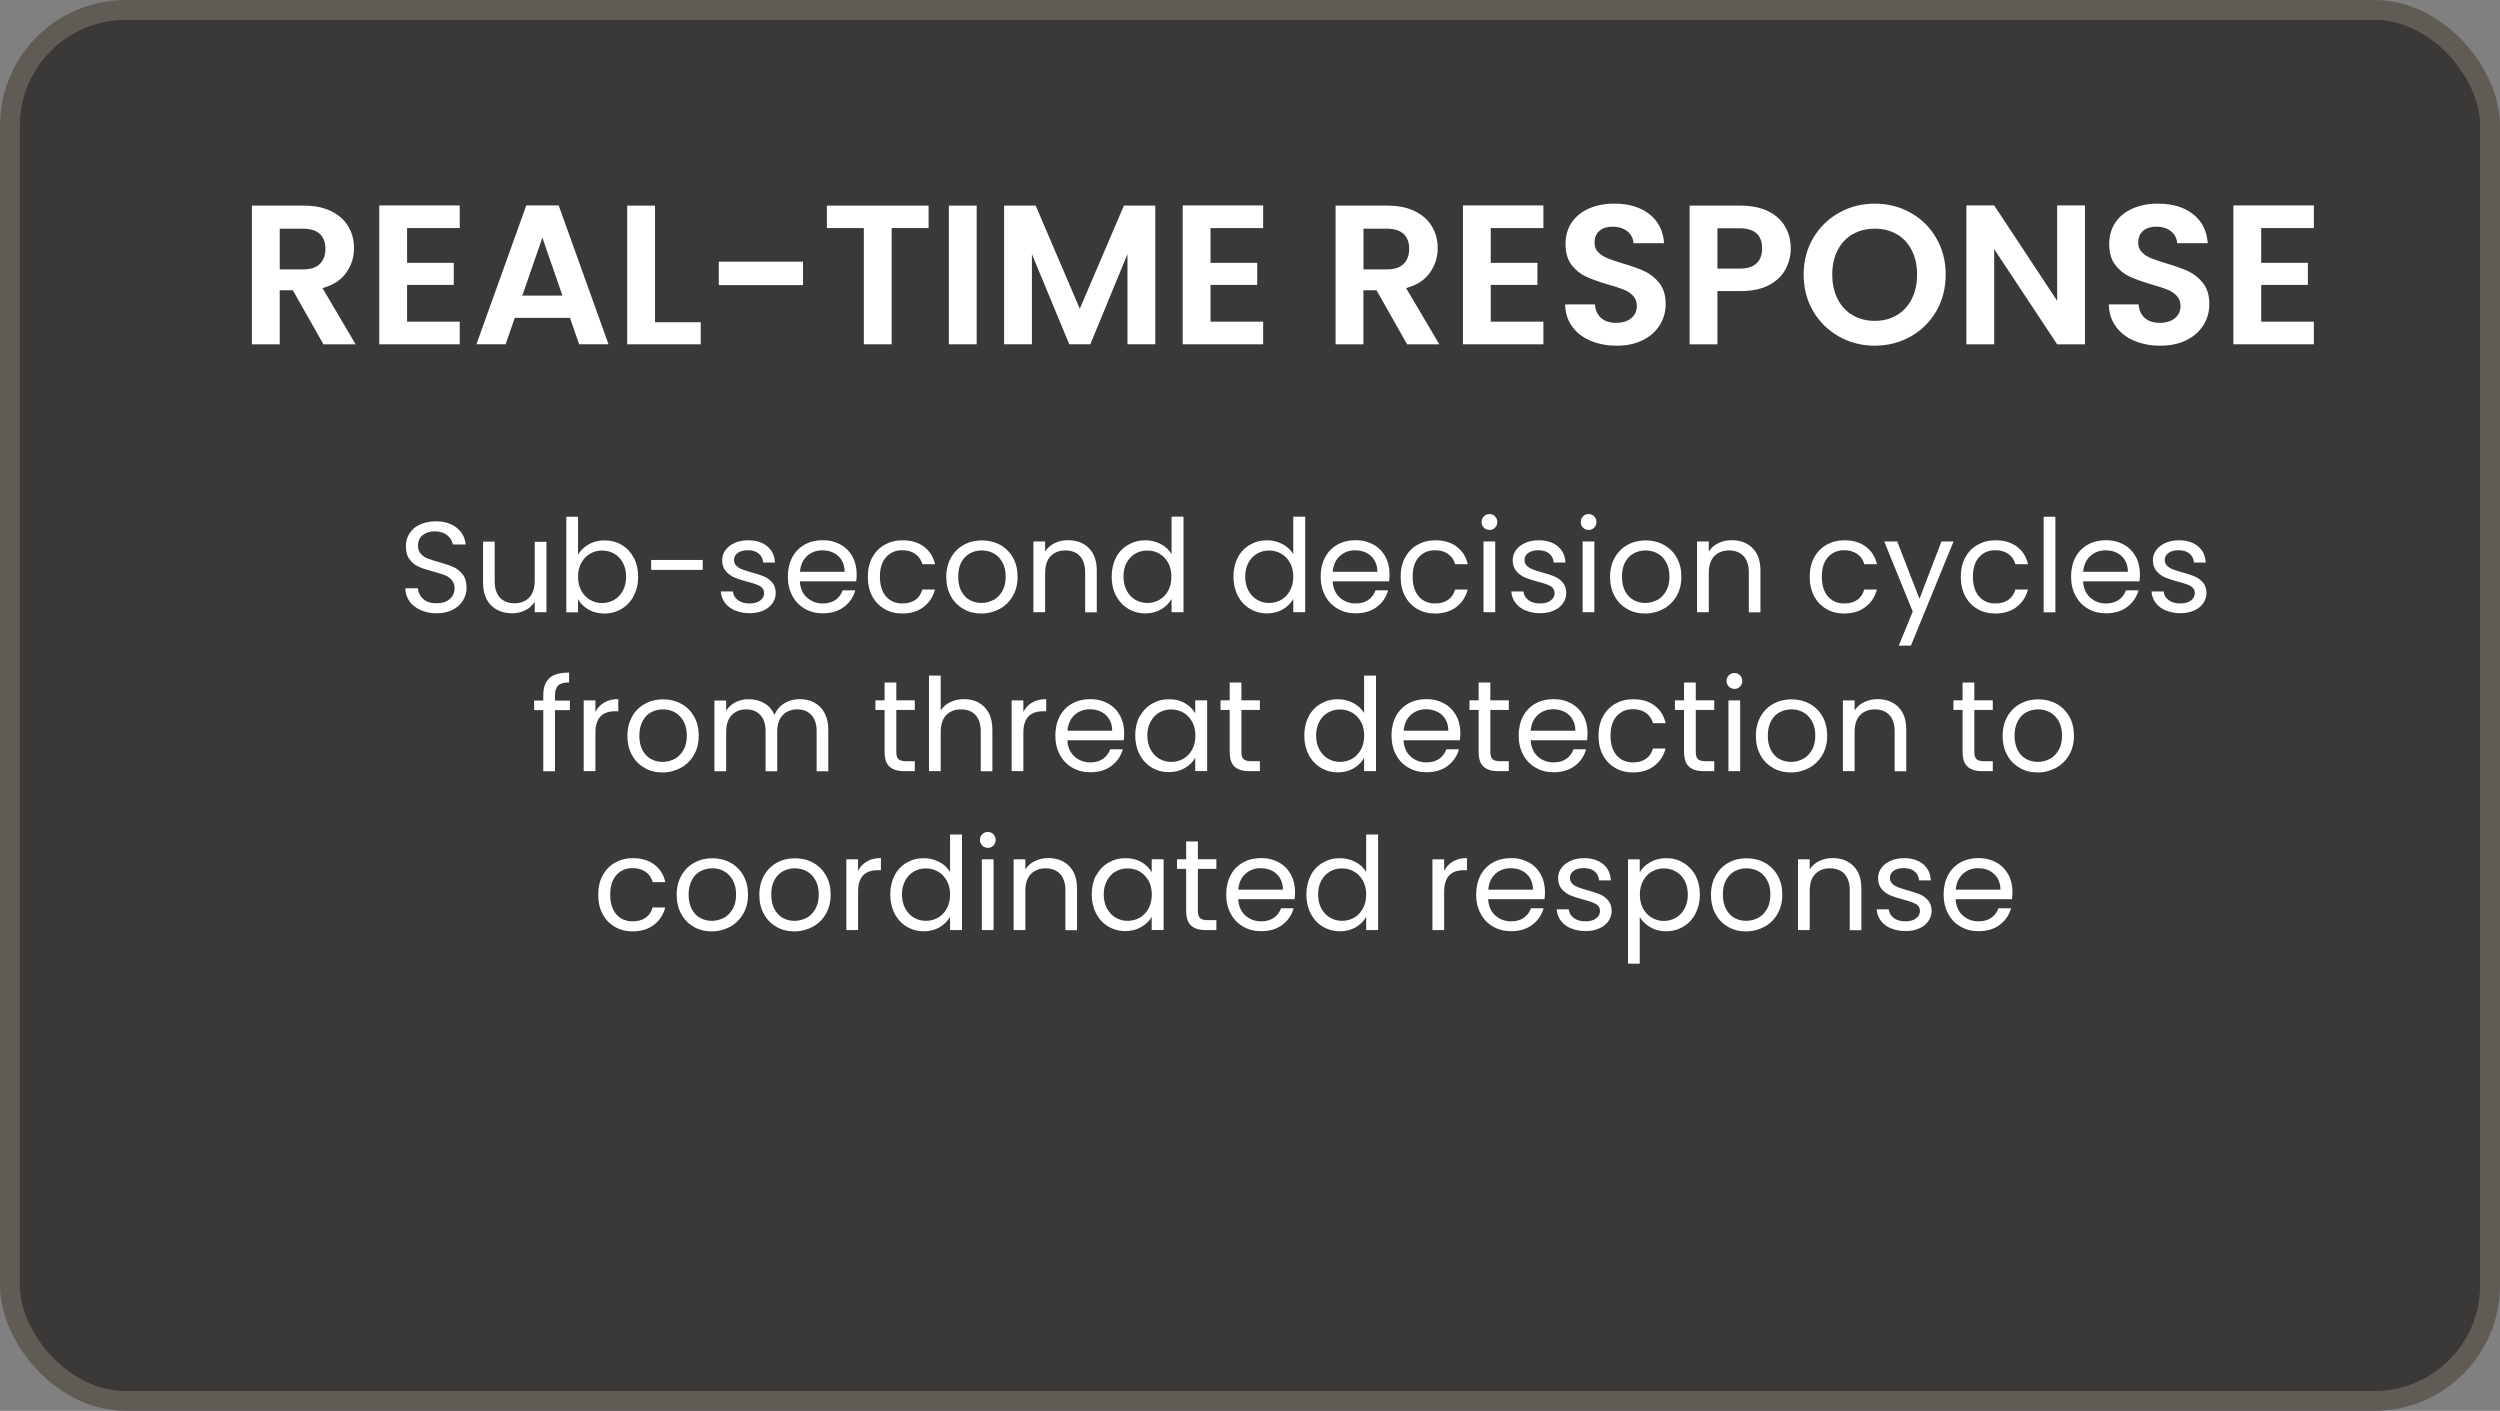
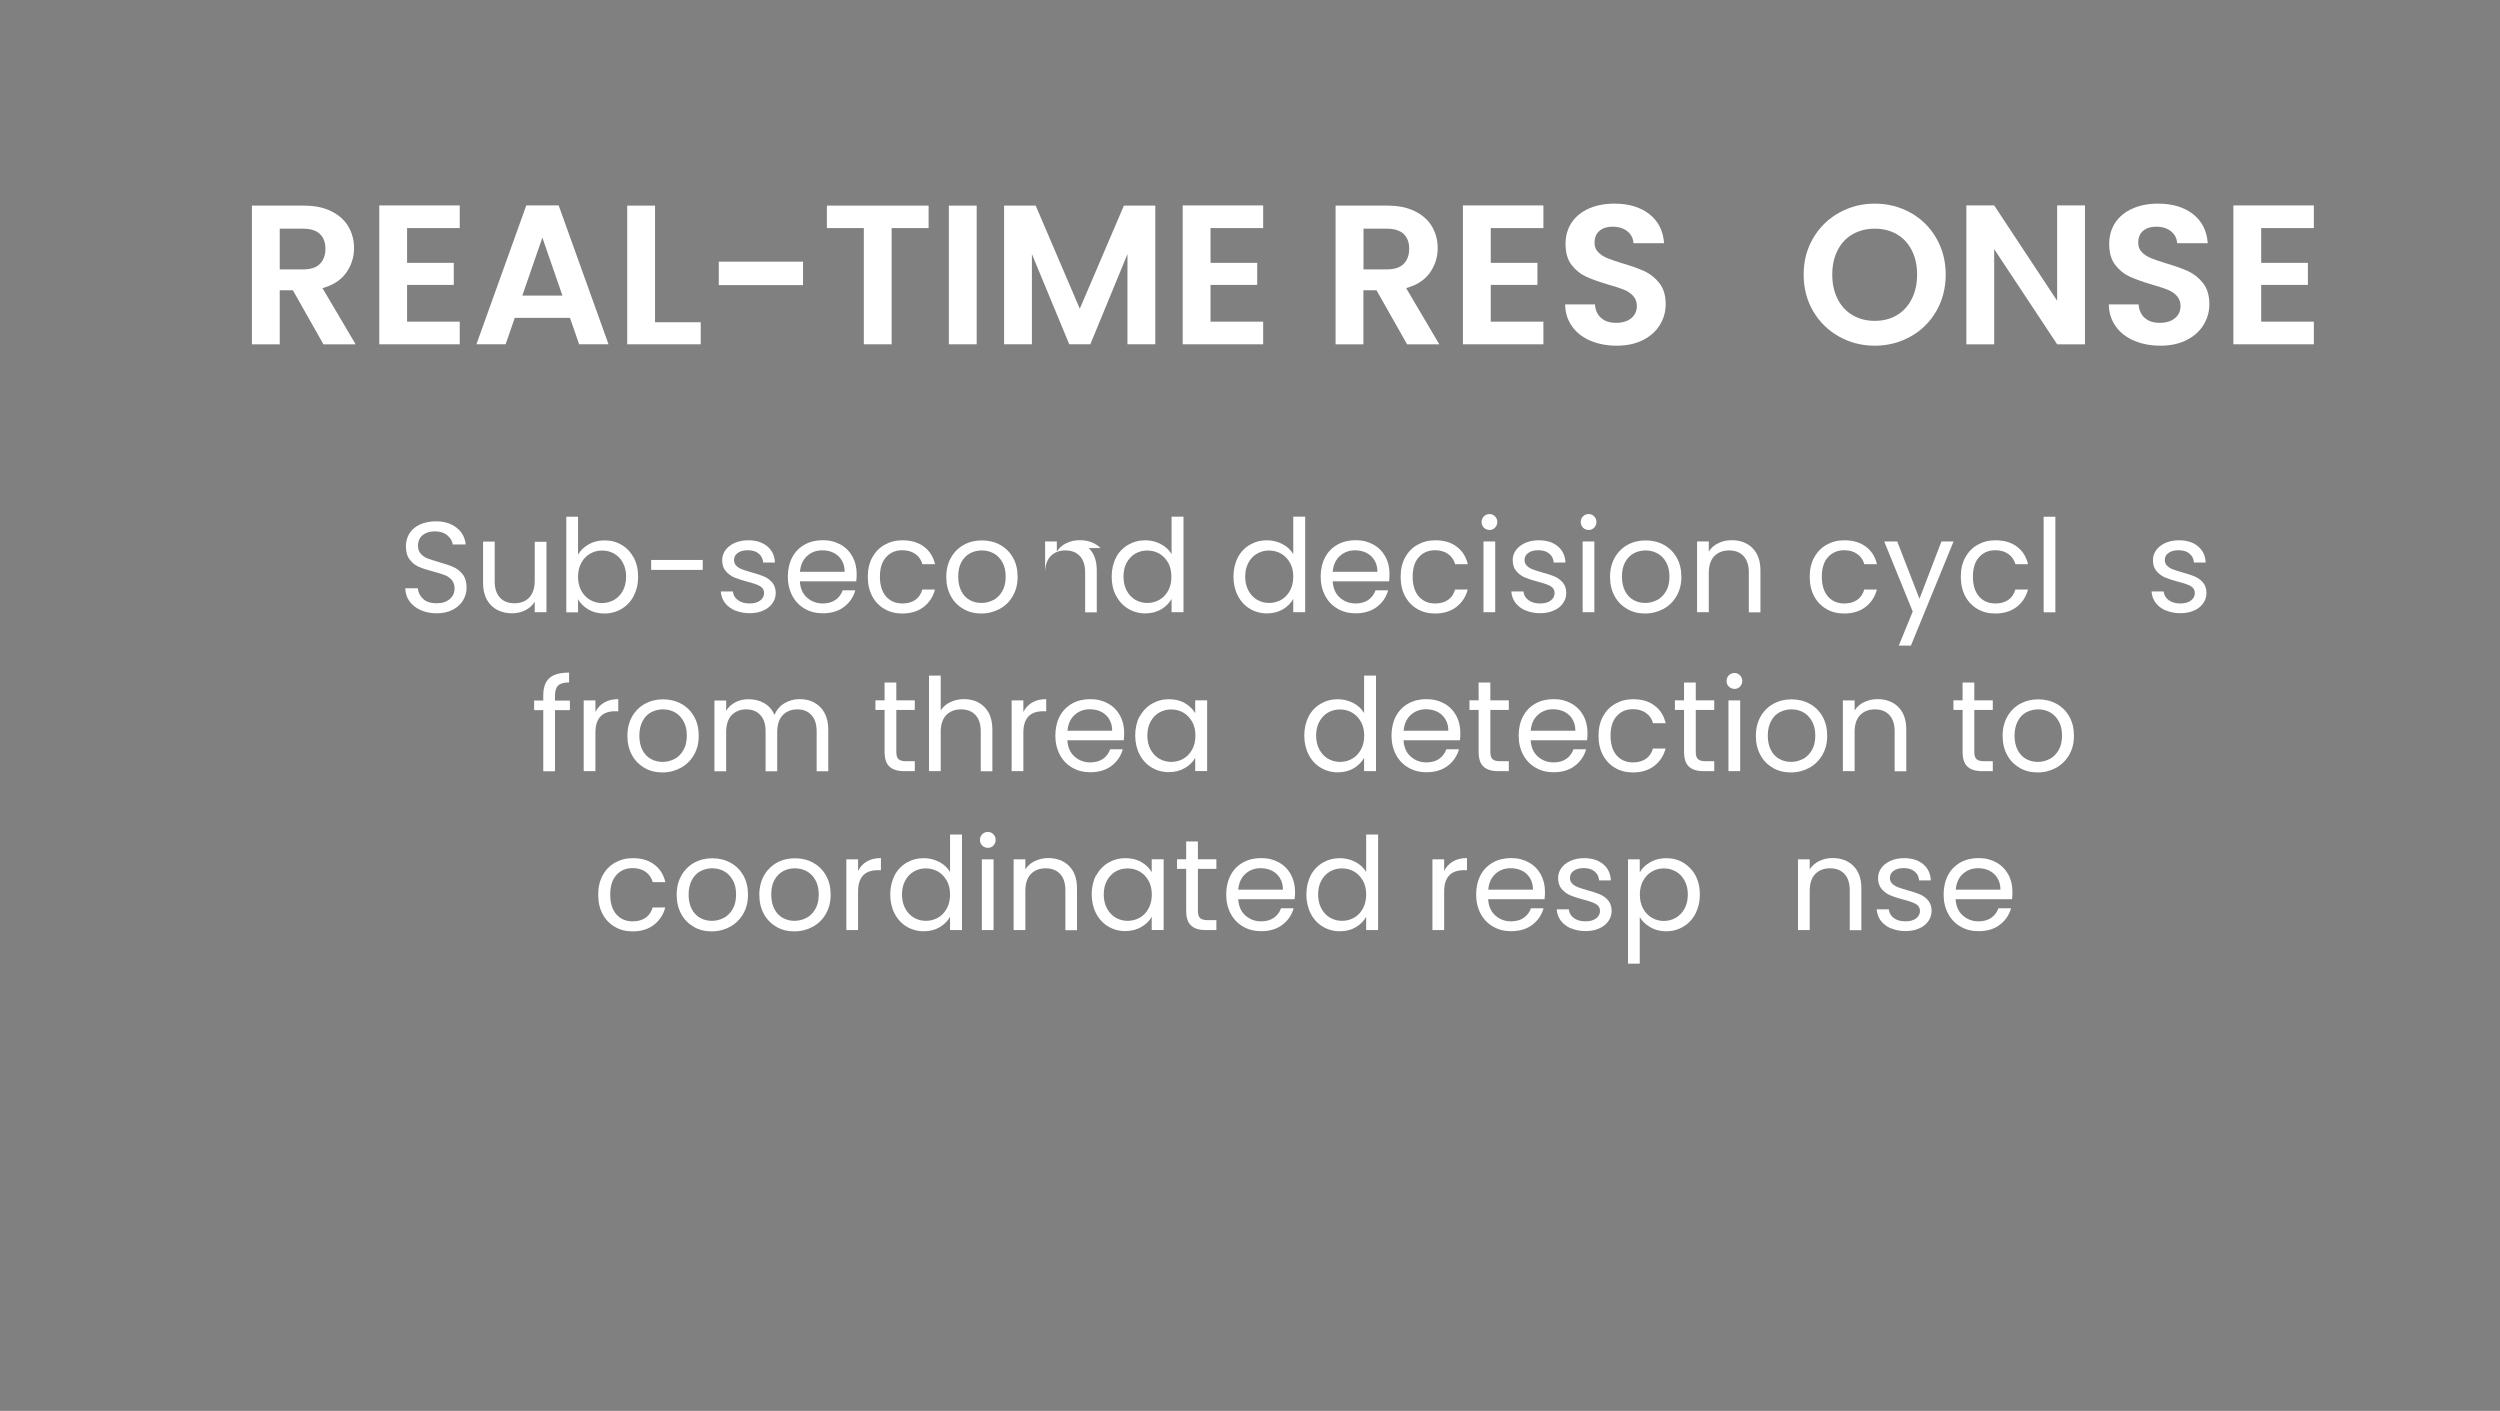
<svg xmlns="http://www.w3.org/2000/svg" id="Layer_1" data-name="Layer 1" viewBox="0 0 251.67 142.03">
  <rect x="0" y="0" width="251.67" height="142.03" fill="#808080" stroke="none" />
  <defs>
    <style>
      .cls-1 {
        fill: #fff;
      }

      .cls-2 {
        fill: #3b3838;
        stroke: #605b55;
        stroke-miterlimit: 10;
        stroke-width: 2px;
      }
    </style>
  </defs>
-   <rect class="cls-2" x="1" y="1" width="249.67" height="140.03" rx="11.66" ry="11.66" />
  <g>
    <path class="cls-1" d="M32.56,34.66l-3.08-5.44h-1.32v5.44h-2.8v-13.96h5.24c1.08,0,2,.19,2.76.57.76.38,1.33.89,1.71,1.54.38.65.57,1.37.57,2.17,0,.92-.27,1.75-.8,2.49-.53.74-1.33,1.25-2.38,1.53l3.34,5.66h-3.24ZM28.16,27.12h2.34c.76,0,1.33-.18,1.7-.55.37-.37.56-.88.56-1.53s-.19-1.14-.56-1.49c-.37-.35-.94-.53-1.7-.53h-2.34v4.1Z" />
    <path class="cls-1" d="M40.98,22.96v3.5h4.7v2.22h-4.7v3.7h5.3v2.28h-8.1v-13.98h8.1v2.28h-5.3Z" />
    <path class="cls-1" d="M57.38,32h-5.56l-.92,2.66h-2.94l5.02-13.98h3.26l5.02,13.98h-2.96l-.92-2.66ZM56.62,29.76l-2.02-5.84-2.02,5.84h4.04Z" />
    <path class="cls-1" d="M65.94,32.44h4.6v2.22h-7.4v-13.96h2.8v11.74Z" />
    <path class="cls-1" d="M80.84,26.34v2.36h-8.48v-2.36h8.48Z" />
    <path class="cls-1" d="M93.48,20.7v2.26h-3.72v11.7h-2.8v-11.7h-3.72v-2.26h10.24Z" />
    <path class="cls-1" d="M98.32,20.7v13.96h-2.8v-13.96h2.8Z" />
    <path class="cls-1" d="M116.3,20.7v13.96h-2.8v-9.08l-3.74,9.08h-2.12l-3.76-9.08v9.08h-2.8v-13.96h3.18l4.44,10.38,4.44-10.38h3.16Z" />
    <path class="cls-1" d="M121.86,22.96v3.5h4.7v2.22h-4.7v3.7h5.3v2.28h-8.1v-13.98h8.1v2.28h-5.3Z" />
    <path class="cls-1" d="M141.65,34.66l-3.08-5.44h-1.32v5.44h-2.8v-13.96h5.24c1.08,0,2,.19,2.76.57.76.38,1.33.89,1.71,1.54.38.65.57,1.37.57,2.17,0,.92-.27,1.75-.8,2.49-.53.74-1.33,1.25-2.38,1.53l3.34,5.66h-3.24ZM137.26,27.12h2.34c.76,0,1.33-.18,1.7-.55.37-.37.56-.88.56-1.53s-.19-1.14-.56-1.49c-.37-.35-.94-.53-1.7-.53h-2.34v4.1Z" />
    <path class="cls-1" d="M150.07,22.96v3.5h4.7v2.22h-4.7v3.7h5.3v2.28h-8.1v-13.98h8.1v2.28h-5.3Z" />
    <path class="cls-1" d="M160.11,34.3c-.78-.33-1.4-.81-1.85-1.44s-.69-1.37-.7-2.22h3c.04.57.24,1.03.61,1.36.37.33.87.5,1.51.5s1.17-.16,1.54-.47.56-.72.56-1.23c0-.41-.13-.75-.38-1.02-.25-.27-.57-.48-.95-.63s-.9-.32-1.57-.51c-.91-.27-1.64-.53-2.21-.79s-1.05-.65-1.46-1.18c-.41-.53-.61-1.23-.61-2.11,0-.83.21-1.55.62-2.16s.99-1.08,1.74-1.41c.75-.33,1.6-.49,2.56-.49,1.44,0,2.61.35,3.51,1.05.9.7,1.4,1.68,1.49,2.93h-3.08c-.03-.48-.23-.88-.61-1.19-.38-.31-.88-.47-1.51-.47-.55,0-.98.14-1.31.42-.33.28-.49.69-.49,1.22,0,.37.12.68.37.93.25.25.55.45.92.6.37.15.88.33,1.55.53.91.27,1.65.53,2.22.8s1.07.67,1.48,1.2c.41.53.62,1.23.62,2.1,0,.75-.19,1.44-.58,2.08-.39.64-.95,1.15-1.7,1.53-.75.38-1.63.57-2.66.57-.97,0-1.85-.17-2.63-.5Z" />
-     <path class="cls-1" d="M179.74,27.12c-.35.65-.91,1.18-1.66,1.58-.75.4-1.7.6-2.85.6h-2.34v5.36h-2.8v-13.96h5.14c1.08,0,2,.19,2.76.56.76.37,1.33.89,1.71,1.54s.57,1.39.57,2.22c0,.75-.18,1.45-.53,2.1ZM176.83,26.51c.37-.35.56-.85.56-1.49,0-1.36-.76-2.04-2.28-2.04h-2.22v4.06h2.22c.77,0,1.35-.18,1.72-.53Z" />
    <path class="cls-1" d="M185.13,33.88c-1.09-.61-1.96-1.46-2.6-2.55-.64-1.09-.96-2.32-.96-3.69s.32-2.58.96-3.67c.64-1.09,1.51-1.94,2.6-2.55,1.09-.61,2.29-.92,3.6-.92s2.52.31,3.61.92c1.09.61,1.95,1.46,2.58,2.55.63,1.09.95,2.31.95,3.67s-.32,2.6-.95,3.69c-.63,1.09-1.5,1.94-2.59,2.55-1.09.61-2.29.92-3.6.92s-2.51-.31-3.6-.92ZM190.95,31.73c.64-.38,1.14-.92,1.5-1.63s.54-1.53.54-2.46-.18-1.75-.54-2.45-.86-1.24-1.5-1.61c-.64-.37-1.38-.56-2.22-.56s-1.58.19-2.23.56c-.65.37-1.15.91-1.51,1.61s-.54,1.52-.54,2.45.18,1.75.54,2.46.86,1.25,1.51,1.63,1.39.57,2.23.57,1.58-.19,2.22-.57Z" />
    <path class="cls-1" d="M209.89,34.66h-2.8l-6.34-9.58v9.58h-2.8v-13.98h2.8l6.34,9.6v-9.6h2.8v13.98Z" />
    <path class="cls-1" d="M214.84,34.3c-.78-.33-1.4-.81-1.85-1.44s-.69-1.37-.7-2.22h3c.04.57.24,1.03.61,1.36.37.33.87.5,1.51.5s1.17-.16,1.54-.47.56-.72.56-1.23c0-.41-.13-.75-.38-1.02-.25-.27-.57-.48-.95-.63s-.9-.32-1.57-.51c-.91-.27-1.64-.53-2.21-.79s-1.05-.65-1.46-1.18c-.41-.53-.61-1.23-.61-2.11,0-.83.21-1.55.62-2.16s.99-1.08,1.74-1.41c.75-.33,1.6-.49,2.56-.49,1.44,0,2.61.35,3.51,1.05.9.7,1.4,1.68,1.49,2.93h-3.08c-.03-.48-.23-.88-.61-1.19-.38-.31-.88-.47-1.51-.47-.55,0-.98.14-1.31.42-.33.28-.49.69-.49,1.22,0,.37.12.68.37.93.25.25.55.45.92.6.37.15.88.33,1.55.53.91.27,1.65.53,2.22.8s1.07.67,1.48,1.2c.41.53.62,1.23.62,2.1,0,.75-.19,1.44-.58,2.08-.39.64-.95,1.15-1.7,1.53-.75.38-1.63.57-2.66.57-.97,0-1.85-.17-2.63-.5Z" />
    <path class="cls-1" d="M227.63,22.96v3.5h4.7v2.22h-4.7v3.7h5.3v2.28h-8.1v-13.98h8.1v2.28h-5.3Z" />
  </g>
  <g>
    <path class="cls-1" d="M42.33,61.41c-.47-.21-.84-.51-1.11-.88s-.41-.81-.42-1.31h1.26c.04.42.22.78.53,1.07s.76.44,1.35.44,1.01-.14,1.33-.42c.33-.28.49-.64.49-1.08,0-.35-.1-.63-.29-.85-.19-.22-.43-.38-.71-.49-.29-.11-.67-.23-1.16-.36-.6-.16-1.08-.31-1.44-.47-.36-.16-.67-.4-.92-.74-.26-.33-.38-.78-.38-1.34,0-.49.13-.93.38-1.31.25-.38.6-.68,1.06-.88s.98-.31,1.57-.31c.85,0,1.54.21,2.09.64.54.42.85.99.92,1.69h-1.3c-.04-.35-.23-.65-.55-.92s-.75-.4-1.27-.4c-.49,0-.9.13-1.21.38-.31.25-.47.61-.47,1.07,0,.33.09.6.28.81.19.21.42.37.69.47s.66.23,1.15.37c.6.17,1.08.33,1.44.49.36.16.68.41.94.74.26.33.39.79.39,1.36,0,.44-.12.86-.35,1.25-.23.39-.58.71-1.04.95-.46.24-1,.36-1.62.36s-1.13-.11-1.61-.32Z" />
    <path class="cls-1" d="M55.01,54.51v7.12h-1.18v-1.05c-.23.36-.54.65-.94.85-.4.2-.85.31-1.33.31-.55,0-1.05-.11-1.5-.34-.44-.23-.79-.57-1.05-1.03-.25-.46-.38-1.02-.38-1.68v-4.17h1.17v4.02c0,.7.18,1.24.53,1.62.35.38.84.57,1.46.57s1.13-.2,1.49-.58c.36-.39.55-.96.55-1.7v-3.91h1.18Z" />
    <path class="cls-1" d="M59.26,54.8c.47-.27,1-.4,1.6-.4.64,0,1.22.15,1.73.46.51.3.91.73,1.21,1.28.29.55.44,1.19.44,1.92s-.15,1.36-.44,1.92c-.29.56-.7,1-1.22,1.31-.52.31-1.09.47-1.72.47s-1.16-.13-1.62-.4c-.46-.27-.81-.61-1.05-1.03v1.31h-1.18v-9.62h1.18v3.82c.24-.42.6-.77,1.07-1.04ZM62.7,56.64c-.22-.4-.51-.7-.88-.91s-.77-.31-1.22-.31-.83.11-1.2.32c-.37.21-.66.52-.88.92-.22.4-.33.87-.33,1.4s.11,1.01.33,1.41c.22.4.52.71.88.92.37.21.77.32,1.2.32s.85-.11,1.22-.32c.37-.21.66-.52.88-.92.22-.4.33-.88.33-1.42s-.11-1.01-.33-1.4Z" />
    <path class="cls-1" d="M70.74,56.37v1h-5.19v-1h5.19Z" />
    <path class="cls-1" d="M74.01,61.47c-.43-.19-.78-.45-1.03-.78-.25-.33-.39-.72-.42-1.15h1.22c.03.36.2.65.5.87.3.23.69.34,1.18.34.45,0,.81-.1,1.07-.3.26-.2.39-.45.39-.75s-.14-.54-.42-.7-.71-.3-1.29-.45c-.53-.14-.96-.28-1.29-.42-.33-.14-.62-.36-.86-.64s-.36-.65-.36-1.11c0-.36.11-.7.33-1,.22-.3.52-.54.92-.72.4-.18.85-.27,1.37-.27.79,0,1.42.2,1.91.6.49.4.75.95.78,1.64h-1.18c-.03-.37-.18-.67-.45-.9-.27-.23-.64-.34-1.1-.34-.42,0-.76.09-1.01.27-.25.18-.38.42-.38.71,0,.23.08.43.23.58s.34.27.57.36.55.19.96.31c.51.14.93.27,1.25.41.32.13.6.34.83.6.23.27.35.62.36,1.05,0,.39-.11.74-.33,1.05-.22.31-.52.56-.92.73-.39.18-.85.27-1.36.27-.55,0-1.04-.09-1.47-.28Z" />
    <path class="cls-1" d="M86.21,58.52h-5.69c.04.7.28,1.25.72,1.64.44.39.97.59,1.59.59.51,0,.94-.12,1.28-.36.34-.24.58-.56.72-.96h1.27c-.19.68-.57,1.24-1.14,1.67-.57.43-1.28.64-2.13.64-.68,0-1.28-.15-1.81-.46-.53-.3-.95-.73-1.25-1.29-.3-.56-.46-1.21-.46-1.94s.15-1.38.44-1.94c.29-.55.71-.98,1.24-1.28.53-.3,1.15-.45,1.84-.45s1.27.15,1.79.44c.52.29.92.7,1.2,1.21.28.52.42,1.1.42,1.75,0,.23-.01.46-.04.71ZM84.73,56.39c-.2-.32-.47-.57-.81-.74-.34-.17-.72-.25-1.14-.25-.6,0-1.11.19-1.53.57-.42.38-.66.91-.72,1.59h4.5c0-.45-.1-.84-.3-1.16Z" />
    <path class="cls-1" d="M87.81,56.13c.29-.55.7-.98,1.23-1.28s1.12-.46,1.8-.46c.88,0,1.6.21,2.17.64.57.42.94,1.01,1.12,1.77h-1.27c-.12-.43-.36-.78-.71-1.03-.35-.25-.79-.38-1.31-.38-.68,0-1.22.23-1.64.7-.42.46-.62,1.12-.62,1.97s.21,1.52.62,1.99c.42.47.96.7,1.64.7.52,0,.95-.12,1.3-.36.35-.24.58-.59.71-1.04h1.27c-.19.73-.57,1.31-1.14,1.75-.57.44-1.29.66-2.15.66-.68,0-1.28-.15-1.8-.46-.52-.3-.93-.73-1.23-1.29-.29-.55-.44-1.21-.44-1.95s.15-1.38.44-1.93Z" />
    <path class="cls-1" d="M96.99,61.3c-.54-.3-.97-.73-1.27-1.29-.31-.56-.46-1.21-.46-1.94s.16-1.37.47-1.93c.32-.56.75-.99,1.29-1.29s1.16-.45,1.83-.45,1.29.15,1.83.45.98.73,1.29,1.28c.32.56.47,1.2.47,1.94s-.16,1.38-.49,1.94c-.32.56-.76.99-1.32,1.29-.55.3-1.17.46-1.85.46s-1.27-.15-1.81-.46ZM100,60.41c.37-.2.67-.5.9-.9.23-.4.34-.88.34-1.46s-.11-1.06-.34-1.46c-.22-.4-.52-.7-.88-.89s-.76-.29-1.18-.29-.83.1-1.19.29c-.36.2-.65.49-.87.89-.22.4-.32.88-.32,1.46s.11,1.07.32,1.47c.21.4.5.7.85.89s.75.29,1.17.29.82-.1,1.2-.3Z" />
-     <path class="cls-1" d="M109.6,55.17c.54.52.81,1.28.81,2.27v4.2h-1.17v-4.03c0-.71-.18-1.25-.53-1.63s-.84-.57-1.46-.57-1.12.2-1.49.58c-.37.39-.55.96-.55,1.7v3.94h-1.18v-7.12h1.18v1.01c.23-.36.55-.65.96-.84.4-.2.85-.3,1.33-.3.87,0,1.57.26,2.11.79Z" />
+     <path class="cls-1" d="M109.6,55.17c.54.52.81,1.28.81,2.27v4.2h-1.17v-4.03c0-.71-.18-1.25-.53-1.63s-.84-.57-1.46-.57-1.12.2-1.49.58c-.37.39-.55.96-.55,1.7v3.94v-7.12h1.18v1.01c.23-.36.55-.65.96-.84.4-.2.85-.3,1.33-.3.87,0,1.57.26,2.11.79Z" />
    <path class="cls-1" d="M112.34,56.13c.29-.55.7-.98,1.22-1.28s1.09-.46,1.74-.46c.55,0,1.07.13,1.55.38s.84.59,1.09,1.01v-3.77h1.2v9.62h-1.2v-1.34c-.23.42-.58.77-1.04,1.05-.46.27-1,.41-1.61.41s-1.21-.16-1.72-.47c-.52-.31-.92-.75-1.22-1.31s-.44-1.21-.44-1.92.15-1.37.44-1.92ZM117.6,56.66c-.22-.4-.51-.7-.88-.92-.37-.21-.77-.32-1.22-.32s-.84.1-1.21.31c-.36.21-.65.51-.87.91-.22.4-.32.87-.32,1.4s.11,1.02.32,1.42c.22.4.51.71.87.92.36.21.77.32,1.21.32s.85-.11,1.22-.32c.37-.21.66-.52.88-.92.22-.4.32-.87.32-1.41s-.11-1-.32-1.4Z" />
    <path class="cls-1" d="M124.6,56.13c.29-.55.7-.98,1.21-1.28s1.09-.46,1.74-.46c.55,0,1.07.13,1.55.38s.84.59,1.09,1.01v-3.77h1.2v9.62h-1.2v-1.34c-.23.42-.58.77-1.04,1.05-.46.27-1,.41-1.61.41s-1.21-.16-1.72-.47c-.52-.31-.92-.75-1.21-1.31-.29-.56-.44-1.21-.44-1.92s.15-1.37.44-1.92ZM129.86,56.66c-.22-.4-.51-.7-.88-.92-.37-.21-.77-.32-1.22-.32s-.84.1-1.21.31-.65.51-.87.91-.33.87-.33,1.4.11,1.02.33,1.42c.22.4.51.71.87.92.36.21.77.32,1.21.32s.85-.11,1.22-.32c.37-.21.66-.52.88-.92.22-.4.33-.87.33-1.41s-.11-1-.33-1.4Z" />
    <path class="cls-1" d="M139.85,58.52h-5.69c.04.7.28,1.25.72,1.64s.97.59,1.59.59c.51,0,.94-.12,1.28-.36.34-.24.58-.56.72-.96h1.27c-.19.68-.57,1.24-1.14,1.67-.57.43-1.28.64-2.13.64-.68,0-1.28-.15-1.81-.46-.53-.3-.95-.73-1.25-1.29-.3-.56-.46-1.21-.46-1.94s.15-1.38.44-1.94c.29-.55.71-.98,1.24-1.28s1.15-.45,1.84-.45,1.27.15,1.79.44c.52.29.92.7,1.2,1.21s.42,1.1.42,1.75c0,.23-.01.46-.04.71ZM138.36,56.39c-.2-.32-.47-.57-.81-.74-.34-.17-.72-.25-1.14-.25-.6,0-1.11.19-1.53.57-.42.38-.66.91-.72,1.59h4.5c0-.45-.1-.84-.3-1.16Z" />
    <path class="cls-1" d="M141.45,56.13c.29-.55.7-.98,1.23-1.28s1.12-.46,1.8-.46c.88,0,1.6.21,2.16.64.57.42.94,1.01,1.12,1.77h-1.27c-.12-.43-.36-.78-.71-1.03-.35-.25-.79-.38-1.31-.38-.68,0-1.22.23-1.64.7-.42.46-.62,1.12-.62,1.97s.21,1.52.62,1.99c.42.47.96.7,1.64.7.52,0,.95-.12,1.3-.36.35-.24.58-.59.71-1.04h1.27c-.19.73-.57,1.31-1.14,1.75-.57.44-1.29.66-2.14.66-.68,0-1.28-.15-1.8-.46-.52-.3-.93-.73-1.23-1.29s-.44-1.21-.44-1.95.15-1.38.44-1.93Z" />
    <path class="cls-1" d="M149.38,53.12c-.16-.16-.23-.35-.23-.57s.08-.42.23-.57c.16-.16.35-.23.57-.23s.4.08.55.23.23.35.23.57-.08.42-.23.57c-.15.16-.34.23-.55.23s-.42-.08-.57-.23ZM150.52,54.51v7.12h-1.18v-7.12h1.18Z" />
    <path class="cls-1" d="M153.59,61.47c-.43-.19-.78-.45-1.03-.78-.25-.33-.39-.72-.42-1.15h1.22c.04.36.2.65.5.87.3.23.69.34,1.18.34.45,0,.81-.1,1.07-.3.26-.2.39-.45.39-.75s-.14-.54-.42-.7-.71-.3-1.29-.45c-.53-.14-.96-.28-1.29-.42-.33-.14-.62-.36-.86-.64s-.36-.65-.36-1.11c0-.36.11-.7.33-1,.22-.3.52-.54.92-.72s.85-.27,1.37-.27c.79,0,1.43.2,1.91.6.49.4.75.95.78,1.64h-1.18c-.03-.37-.17-.67-.45-.9s-.64-.34-1.1-.34c-.42,0-.76.09-1.01.27-.25.18-.38.42-.38.71,0,.23.08.43.23.58.15.15.34.27.57.36s.55.19.96.31c.51.14.93.27,1.25.41.32.13.6.34.83.6s.35.62.36,1.05c0,.39-.11.74-.33,1.05-.22.31-.52.56-.92.73-.39.18-.85.27-1.36.27-.55,0-1.04-.09-1.47-.28Z" />
    <path class="cls-1" d="M159.36,53.12c-.16-.16-.23-.35-.23-.57s.08-.42.23-.57c.16-.16.35-.23.57-.23s.4.08.55.23.23.35.23.57-.08.42-.23.57c-.15.16-.34.23-.55.23s-.42-.08-.57-.23ZM160.5,54.51v7.12h-1.18v-7.12h1.18Z" />
    <path class="cls-1" d="M163.81,61.3c-.54-.3-.97-.73-1.27-1.29-.31-.56-.46-1.21-.46-1.94s.16-1.37.47-1.93c.32-.56.75-.99,1.29-1.29s1.16-.45,1.83-.45,1.29.15,1.83.45.98.73,1.29,1.28c.32.56.47,1.2.47,1.94s-.16,1.38-.49,1.94c-.32.56-.76.99-1.32,1.29-.55.3-1.17.46-1.85.46s-1.27-.15-1.81-.46ZM166.82,60.41c.37-.2.67-.5.9-.9.23-.4.34-.88.34-1.46s-.11-1.06-.34-1.46c-.22-.4-.52-.7-.88-.89s-.76-.29-1.18-.29-.83.1-1.19.29c-.36.2-.65.49-.87.89-.22.4-.32.88-.32,1.46s.11,1.07.32,1.47c.21.4.5.7.85.89s.75.29,1.17.29.82-.1,1.2-.3Z" />
    <path class="cls-1" d="M176.41,55.17c.54.52.81,1.28.81,2.27v4.2h-1.17v-4.03c0-.71-.18-1.25-.53-1.63s-.84-.57-1.46-.57-1.12.2-1.49.58c-.37.39-.55.96-.55,1.7v3.94h-1.18v-7.12h1.18v1.01c.23-.36.55-.65.96-.84.4-.2.85-.3,1.33-.3.87,0,1.57.26,2.11.79Z" />
    <path class="cls-1" d="M182.63,56.13c.29-.55.7-.98,1.23-1.28s1.12-.46,1.8-.46c.88,0,1.6.21,2.17.64.57.42.94,1.01,1.12,1.77h-1.27c-.12-.43-.36-.78-.71-1.03-.35-.25-.79-.38-1.31-.38-.68,0-1.22.23-1.64.7-.42.46-.62,1.12-.62,1.97s.21,1.52.62,1.99c.42.47.96.7,1.64.7.52,0,.95-.12,1.3-.36.35-.24.58-.59.71-1.04h1.27c-.19.73-.57,1.31-1.14,1.75-.57.44-1.29.66-2.15.66-.68,0-1.28-.15-1.8-.46-.52-.3-.93-.73-1.23-1.29-.29-.55-.44-1.21-.44-1.95s.15-1.38.44-1.93Z" />
    <path class="cls-1" d="M196.66,54.51l-4.29,10.48h-1.22l1.4-3.43-2.87-7.05h1.31l2.24,5.77,2.21-5.77h1.22Z" />
    <path class="cls-1" d="M197.84,56.13c.29-.55.7-.98,1.23-1.28s1.12-.46,1.8-.46c.88,0,1.6.21,2.17.64.57.42.94,1.01,1.12,1.77h-1.27c-.12-.43-.36-.78-.71-1.03-.35-.25-.79-.38-1.31-.38-.68,0-1.22.23-1.64.7-.42.46-.62,1.12-.62,1.97s.21,1.52.62,1.99c.42.47.96.7,1.64.7.52,0,.95-.12,1.3-.36.35-.24.58-.59.71-1.04h1.27c-.19.73-.57,1.31-1.14,1.75-.57.44-1.29.66-2.15.66-.68,0-1.28-.15-1.8-.46-.52-.3-.93-.73-1.23-1.29-.29-.55-.44-1.21-.44-1.95s.15-1.38.44-1.93Z" />
    <path class="cls-1" d="M206.91,52.02v9.62h-1.18v-9.62h1.18Z" />
-     <path class="cls-1" d="M215.39,58.52h-5.69c.04.7.28,1.25.72,1.64s.97.59,1.59.59c.51,0,.94-.12,1.28-.36.34-.24.58-.56.72-.96h1.27c-.19.68-.57,1.24-1.14,1.67-.57.43-1.28.64-2.13.64-.68,0-1.28-.15-1.81-.46-.53-.3-.95-.73-1.25-1.29-.3-.56-.46-1.21-.46-1.94s.15-1.38.44-1.94c.29-.55.71-.98,1.24-1.28s1.15-.45,1.84-.45,1.27.15,1.79.44c.52.29.92.7,1.2,1.21s.42,1.1.42,1.75c0,.23-.01.46-.04.71ZM213.91,56.39c-.2-.32-.47-.57-.81-.74-.34-.17-.72-.25-1.14-.25-.6,0-1.11.19-1.53.57-.42.38-.66.91-.72,1.59h4.5c0-.45-.1-.84-.3-1.16Z" />
    <path class="cls-1" d="M218.04,61.47c-.43-.19-.78-.45-1.03-.78-.25-.33-.39-.72-.42-1.15h1.22c.04.36.2.65.5.87.3.23.69.34,1.18.34.45,0,.81-.1,1.07-.3.26-.2.39-.45.39-.75s-.14-.54-.42-.7-.71-.3-1.29-.45c-.53-.14-.96-.28-1.29-.42-.33-.14-.62-.36-.86-.64s-.36-.65-.36-1.11c0-.36.11-.7.33-1,.22-.3.52-.54.92-.72s.85-.27,1.37-.27c.79,0,1.43.2,1.91.6.49.4.75.95.78,1.64h-1.18c-.03-.37-.17-.67-.45-.9s-.64-.34-1.1-.34c-.42,0-.76.09-1.01.27-.25.18-.38.42-.38.71,0,.23.08.43.23.58.15.15.34.27.57.36s.55.19.96.31c.51.14.93.27,1.25.41.32.13.6.34.83.6s.35.62.36,1.05c0,.39-.11.74-.33,1.05-.22.31-.52.56-.92.73-.39.18-.85.27-1.36.27-.55,0-1.04-.09-1.47-.28Z" />
    <path class="cls-1" d="M57.37,71.49h-1.5v6.15h-1.18v-6.15h-.92v-.97h.92v-.51c0-.8.21-1.38.62-1.75.41-.37,1.07-.55,1.98-.55v.99c-.52,0-.89.1-1.1.31-.21.2-.32.54-.32,1.01v.51h1.5v.97Z" />
    <path class="cls-1" d="M60.83,70.72c.39-.23.86-.34,1.41-.34v1.22h-.31c-1.33,0-1.99.72-1.99,2.16v3.87h-1.18v-7.12h1.18v1.16c.21-.41.5-.72.89-.95Z" />
    <path class="cls-1" d="M64.89,77.3c-.54-.3-.97-.73-1.27-1.29-.31-.56-.46-1.21-.46-1.94s.16-1.37.47-1.93c.32-.56.75-.99,1.29-1.29.55-.3,1.16-.45,1.83-.45s1.29.15,1.83.45c.55.3.98.73,1.29,1.28.32.56.47,1.2.47,1.94s-.16,1.38-.49,1.94c-.33.56-.77.99-1.32,1.29-.55.3-1.17.46-1.85.46s-1.27-.15-1.81-.46ZM67.9,76.41c.37-.2.67-.5.9-.9s.34-.88.34-1.46-.11-1.06-.34-1.46-.52-.7-.88-.89c-.36-.2-.76-.29-1.18-.29s-.83.1-1.19.29-.65.49-.86.89-.33.88-.33,1.46.11,1.07.32,1.47c.21.4.5.7.85.89s.75.29,1.17.29.82-.1,1.2-.3Z" />
    <path class="cls-1" d="M81.97,70.73c.43.23.78.57,1.03,1.03.25.46.38,1.02.38,1.68v4.2h-1.17v-4.03c0-.71-.18-1.25-.53-1.63s-.83-.57-1.42-.57-1.1.2-1.47.59-.55.96-.55,1.71v3.93h-1.17v-4.03c0-.71-.18-1.25-.53-1.63-.35-.38-.83-.57-1.42-.57s-1.1.2-1.47.59-.55.96-.55,1.71v3.93h-1.18v-7.12h1.18v1.03c.23-.37.55-.66.94-.86s.83-.3,1.31-.3c.6,0,1.13.13,1.59.4.46.27.8.66,1.03,1.18.2-.5.53-.89.99-1.17s.97-.42,1.53-.42,1.05.11,1.48.34Z" />
    <path class="cls-1" d="M90.23,71.49v4.2c0,.35.07.59.22.73.15.14.4.21.77.21h.87v1h-1.07c-.66,0-1.15-.15-1.48-.46-.33-.3-.49-.8-.49-1.5v-4.2h-.92v-.97h.92v-1.79h1.18v1.79h1.86v.97h-1.86Z" />
    <path class="cls-1" d="M98.51,70.73c.43.23.77.57,1.02,1.03.25.46.37,1.02.37,1.68v4.2h-1.17v-4.03c0-.71-.18-1.25-.53-1.63s-.84-.57-1.46-.57-1.12.2-1.49.58c-.37.39-.55.96-.55,1.7v3.94h-1.18v-9.62h1.18v3.51c.23-.36.56-.65.97-.84.41-.2.87-.3,1.38-.3.54,0,1.02.11,1.46.34Z" />
    <path class="cls-1" d="M103.91,70.72c.38-.23.86-.34,1.41-.34v1.22h-.31c-1.33,0-1.99.72-1.99,2.16v3.87h-1.18v-7.12h1.18v1.16c.21-.41.5-.72.89-.95Z" />
    <path class="cls-1" d="M113.14,74.52h-5.69c.04.7.28,1.25.72,1.64.44.39.97.59,1.59.59.51,0,.94-.12,1.28-.36.34-.24.58-.56.72-.96h1.27c-.19.68-.57,1.24-1.14,1.67-.57.43-1.28.64-2.13.64-.68,0-1.28-.15-1.81-.46-.53-.3-.95-.73-1.25-1.29-.3-.56-.46-1.21-.46-1.94s.15-1.38.44-1.94c.29-.55.71-.98,1.24-1.28.53-.3,1.15-.45,1.84-.45s1.27.15,1.79.44c.52.29.92.7,1.2,1.21.28.52.42,1.1.42,1.75,0,.23-.01.46-.04.71ZM111.66,72.39c-.2-.32-.47-.57-.81-.74-.34-.17-.72-.25-1.14-.25-.6,0-1.11.19-1.53.57-.42.38-.66.91-.72,1.59h4.5c0-.45-.1-.84-.3-1.16Z" />
    <path class="cls-1" d="M114.74,72.13c.29-.55.7-.98,1.21-1.28s1.09-.46,1.72-.46,1.17.13,1.62.4c.46.27.8.61,1.03,1.01v-1.3h1.2v7.12h-1.2v-1.33c-.23.42-.58.76-1.05,1.03-.46.27-1,.41-1.62.41s-1.21-.16-1.72-.47c-.51-.31-.92-.75-1.21-1.31-.29-.56-.44-1.21-.44-1.92s.15-1.37.44-1.92ZM120.01,72.66c-.22-.4-.51-.7-.88-.92-.37-.21-.77-.32-1.22-.32s-.84.1-1.21.31-.65.51-.87.91-.33.87-.33,1.4.11,1.02.33,1.42c.22.4.51.71.87.92.36.21.77.32,1.21.32s.85-.11,1.22-.32c.37-.21.66-.52.88-.92.22-.4.33-.87.33-1.41s-.11-1-.33-1.4Z" />
-     <path class="cls-1" d="M124.97,71.49v4.2c0,.35.07.59.22.73.15.14.4.21.77.21h.87v1h-1.07c-.66,0-1.15-.15-1.48-.46-.33-.3-.49-.8-.49-1.5v-4.2h-.92v-.97h.92v-1.79h1.18v1.79h1.86v.97h-1.86Z" />
    <path class="cls-1" d="M131.73,72.13c.29-.55.7-.98,1.21-1.28s1.09-.46,1.74-.46c.55,0,1.07.13,1.55.38s.84.59,1.09,1.01v-3.77h1.2v9.62h-1.2v-1.34c-.23.42-.58.77-1.04,1.05-.46.27-1,.41-1.61.41s-1.21-.16-1.72-.47c-.52-.31-.92-.75-1.21-1.31-.29-.56-.44-1.21-.44-1.92s.15-1.37.44-1.92ZM137,72.66c-.22-.4-.51-.7-.88-.92-.37-.21-.77-.32-1.22-.32s-.84.1-1.21.31-.65.51-.87.91-.33.87-.33,1.4.11,1.02.33,1.42c.22.4.51.71.87.92.36.21.77.32,1.21.32s.85-.11,1.22-.32c.37-.21.66-.52.88-.92.22-.4.33-.87.33-1.41s-.11-1-.33-1.4Z" />
    <path class="cls-1" d="M146.98,74.52h-5.69c.04.7.28,1.25.72,1.64s.97.59,1.59.59c.51,0,.94-.12,1.28-.36.34-.24.58-.56.72-.96h1.27c-.19.68-.57,1.24-1.14,1.67-.57.43-1.28.64-2.13.64-.68,0-1.28-.15-1.81-.46-.53-.3-.95-.73-1.25-1.29-.3-.56-.46-1.21-.46-1.94s.15-1.38.44-1.94c.29-.55.71-.98,1.24-1.28s1.15-.45,1.84-.45,1.27.15,1.79.44c.52.29.92.7,1.2,1.21s.42,1.1.42,1.75c0,.23-.01.46-.04.71ZM145.5,72.39c-.2-.32-.47-.57-.81-.74-.34-.17-.72-.25-1.14-.25-.6,0-1.11.19-1.53.57-.42.38-.66.91-.72,1.59h4.5c0-.45-.1-.84-.3-1.16Z" />
    <path class="cls-1" d="M150.03,71.49v4.2c0,.35.07.59.22.73.15.14.4.21.77.21h.87v1h-1.07c-.66,0-1.15-.15-1.48-.46-.33-.3-.49-.8-.49-1.5v-4.2h-.92v-.97h.92v-1.79h1.18v1.79h1.86v.97h-1.86Z" />
    <path class="cls-1" d="M159.78,74.52h-5.69c.04.7.28,1.25.72,1.64s.97.59,1.59.59c.51,0,.94-.12,1.28-.36.34-.24.58-.56.72-.96h1.27c-.19.68-.57,1.24-1.14,1.67-.57.43-1.28.64-2.13.64-.68,0-1.28-.15-1.81-.46-.53-.3-.95-.73-1.25-1.29-.3-.56-.46-1.21-.46-1.94s.15-1.38.44-1.94c.29-.55.71-.98,1.24-1.28s1.15-.45,1.84-.45,1.27.15,1.79.44c.52.29.92.7,1.2,1.21s.42,1.1.42,1.75c0,.23-.01.46-.04.71ZM158.29,72.39c-.2-.32-.47-.57-.81-.74-.34-.17-.72-.25-1.14-.25-.6,0-1.11.19-1.53.57-.42.38-.66.91-.72,1.59h4.5c0-.45-.1-.84-.3-1.16Z" />
    <path class="cls-1" d="M161.37,72.13c.29-.55.7-.98,1.23-1.28s1.12-.46,1.8-.46c.88,0,1.6.21,2.16.64.57.42.94,1.01,1.12,1.77h-1.27c-.12-.43-.36-.78-.71-1.03-.35-.25-.79-.38-1.31-.38-.68,0-1.22.23-1.64.7-.42.46-.62,1.12-.62,1.97s.21,1.52.62,1.99c.42.47.96.7,1.64.7.52,0,.95-.12,1.3-.36.35-.24.58-.59.71-1.04h1.27c-.19.73-.57,1.31-1.14,1.75-.57.44-1.29.66-2.14.66-.68,0-1.28-.15-1.8-.46-.52-.3-.93-.73-1.23-1.29s-.44-1.21-.44-1.95.15-1.38.44-1.93Z" />
    <path class="cls-1" d="M170.71,71.49v4.2c0,.35.07.59.22.73.15.14.4.21.77.21h.87v1h-1.07c-.66,0-1.15-.15-1.48-.46-.33-.3-.49-.8-.49-1.5v-4.2h-.92v-.97h.92v-1.79h1.18v1.79h1.86v.97h-1.86Z" />
    <path class="cls-1" d="M174.04,69.12c-.16-.16-.23-.35-.23-.57s.08-.42.23-.57.35-.23.57-.23.4.08.55.23c.15.16.23.35.23.57s-.08.42-.23.57c-.15.16-.34.23-.55.23s-.42-.08-.57-.23ZM175.18,70.51v7.12h-1.18v-7.12h1.18Z" />
    <path class="cls-1" d="M178.49,77.3c-.54-.3-.97-.73-1.27-1.29-.31-.56-.46-1.21-.46-1.94s.16-1.37.47-1.93c.32-.56.75-.99,1.29-1.29.55-.3,1.16-.45,1.83-.45s1.29.15,1.83.45c.55.3.98.73,1.29,1.28.32.56.47,1.2.47,1.94s-.16,1.38-.49,1.94c-.33.56-.77.99-1.32,1.29-.55.3-1.17.46-1.85.46s-1.27-.15-1.81-.46ZM181.5,76.41c.37-.2.67-.5.9-.9s.34-.88.34-1.46-.11-1.06-.34-1.46-.52-.7-.88-.89c-.36-.2-.76-.29-1.18-.29s-.83.1-1.19.29-.65.49-.86.89-.33.88-.33,1.46.11,1.07.32,1.47c.21.4.5.7.85.89s.75.29,1.17.29.82-.1,1.2-.3Z" />
    <path class="cls-1" d="M191.09,71.17c.54.52.81,1.28.81,2.27v4.2h-1.17v-4.03c0-.71-.18-1.25-.53-1.63-.36-.38-.84-.57-1.46-.57s-1.12.2-1.49.58c-.37.39-.55.96-.55,1.7v3.94h-1.18v-7.12h1.18v1.01c.23-.36.55-.65.96-.84s.85-.3,1.33-.3c.87,0,1.57.26,2.11.79Z" />
    <path class="cls-1" d="M198.75,71.49v4.2c0,.35.07.59.22.73.15.14.4.21.77.21h.87v1h-1.07c-.66,0-1.15-.15-1.48-.46-.33-.3-.49-.8-.49-1.5v-4.2h-.92v-.97h.92v-1.79h1.18v1.79h1.86v.97h-1.86Z" />
    <path class="cls-1" d="M203.33,77.3c-.54-.3-.97-.73-1.27-1.29-.31-.56-.46-1.21-.46-1.94s.16-1.37.47-1.93c.32-.56.75-.99,1.29-1.29.55-.3,1.16-.45,1.83-.45s1.29.15,1.83.45c.55.3.98.73,1.29,1.28.32.56.47,1.2.47,1.94s-.16,1.38-.49,1.94c-.33.56-.77.99-1.32,1.29-.55.3-1.17.46-1.85.46s-1.27-.15-1.81-.46ZM206.34,76.41c.37-.2.67-.5.9-.9s.34-.88.34-1.46-.11-1.06-.34-1.46-.52-.7-.88-.89c-.36-.2-.76-.29-1.18-.29s-.83.1-1.19.29-.65.49-.86.89-.33.88-.33,1.46.11,1.07.32,1.47c.21.4.5.7.85.89s.75.29,1.17.29.82-.1,1.2-.3Z" />
    <path class="cls-1" d="M60.67,88.13c.29-.55.7-.98,1.23-1.28s1.12-.46,1.8-.46c.88,0,1.6.21,2.16.64.57.42.94,1.01,1.12,1.77h-1.27c-.12-.43-.36-.78-.71-1.03-.35-.25-.79-.38-1.31-.38-.68,0-1.22.23-1.64.7-.42.46-.62,1.12-.62,1.97s.21,1.52.62,1.99c.42.47.96.7,1.64.7.52,0,.95-.12,1.3-.36.35-.24.58-.59.71-1.04h1.27c-.19.73-.57,1.31-1.14,1.75-.57.44-1.29.66-2.14.66-.68,0-1.28-.15-1.8-.46-.52-.3-.93-.73-1.23-1.29s-.44-1.21-.44-1.95.15-1.38.44-1.93Z" />
    <path class="cls-1" d="M69.85,93.3c-.54-.3-.97-.73-1.27-1.29-.31-.56-.46-1.21-.46-1.94s.16-1.37.47-1.93c.32-.56.75-.99,1.29-1.29.55-.3,1.16-.45,1.83-.45s1.29.15,1.83.45c.55.3.98.73,1.29,1.28.32.56.47,1.2.47,1.94s-.16,1.38-.49,1.94c-.33.56-.77.99-1.32,1.29-.55.3-1.17.46-1.85.46s-1.27-.15-1.81-.46ZM72.86,92.41c.37-.2.67-.5.9-.9s.34-.88.34-1.46-.11-1.06-.34-1.46-.52-.7-.88-.89c-.36-.2-.76-.29-1.18-.29s-.83.1-1.19.29-.65.49-.86.89-.33.88-.33,1.46.11,1.07.32,1.47c.21.4.5.7.85.89s.75.29,1.17.29.82-.1,1.2-.3Z" />
    <path class="cls-1" d="M78.17,93.3c-.54-.3-.97-.73-1.27-1.29-.31-.56-.46-1.21-.46-1.94s.16-1.37.47-1.93c.32-.56.75-.99,1.29-1.29s1.16-.45,1.83-.45,1.29.15,1.83.45.98.73,1.29,1.28c.32.56.47,1.2.47,1.94s-.16,1.38-.49,1.94c-.32.56-.76.99-1.32,1.29-.55.3-1.17.46-1.85.46s-1.27-.15-1.81-.46ZM81.18,92.41c.37-.2.67-.5.9-.9.23-.4.34-.88.34-1.46s-.11-1.06-.34-1.46c-.22-.4-.52-.7-.88-.89s-.76-.29-1.18-.29-.83.1-1.19.29c-.36.2-.65.49-.87.89-.22.4-.32.88-.32,1.46s.11,1.07.32,1.47c.21.4.5.7.85.89s.75.29,1.17.29.82-.1,1.2-.3Z" />
    <path class="cls-1" d="M87.27,86.72c.39-.23.86-.34,1.41-.34v1.22h-.31c-1.33,0-1.99.72-1.99,2.16v3.87h-1.18v-7.12h1.18v1.16c.21-.41.5-.72.89-.95Z" />
    <path class="cls-1" d="M90.05,88.13c.29-.55.7-.98,1.21-1.28s1.09-.46,1.74-.46c.55,0,1.07.13,1.55.38s.84.59,1.09,1.01v-3.77h1.2v9.62h-1.2v-1.34c-.23.42-.58.77-1.04,1.05-.46.27-1,.41-1.61.41s-1.21-.16-1.72-.47c-.52-.31-.92-.75-1.21-1.31-.29-.56-.44-1.21-.44-1.92s.15-1.37.44-1.92ZM95.31,88.66c-.22-.4-.51-.7-.88-.92-.37-.21-.77-.32-1.22-.32s-.84.1-1.21.31-.65.51-.87.91-.33.87-.33,1.4.11,1.02.33,1.42c.22.4.51.71.87.92.36.21.77.32,1.21.32s.85-.11,1.22-.32c.37-.21.66-.52.88-.92.22-.4.33-.87.33-1.41s-.11-1-.33-1.4Z" />
    <path class="cls-1" d="M98.88,85.12c-.16-.16-.23-.35-.23-.57s.08-.42.23-.57c.16-.16.35-.23.57-.23s.4.08.55.23.23.35.23.57-.08.42-.23.57c-.15.16-.34.23-.55.23s-.42-.08-.57-.23ZM100.02,86.51v7.12h-1.18v-7.12h1.18Z" />
    <path class="cls-1" d="M107.61,87.17c.54.52.81,1.28.81,2.27v4.2h-1.17v-4.03c0-.71-.18-1.25-.53-1.63-.36-.38-.84-.57-1.46-.57s-1.12.2-1.49.58c-.37.39-.55.96-.55,1.7v3.94h-1.18v-7.12h1.18v1.01c.23-.36.55-.65.96-.84s.85-.3,1.33-.3c.87,0,1.57.26,2.11.79Z" />
    <path class="cls-1" d="M110.36,88.13c.29-.55.7-.98,1.21-1.28s1.09-.46,1.72-.46,1.17.13,1.62.4c.46.27.8.61,1.03,1.01v-1.3h1.2v7.12h-1.2v-1.33c-.23.42-.58.76-1.05,1.03-.46.27-1,.41-1.62.41s-1.21-.16-1.72-.47c-.51-.31-.92-.75-1.21-1.31-.29-.56-.44-1.21-.44-1.92s.15-1.37.44-1.92ZM115.62,88.66c-.22-.4-.51-.7-.88-.92-.37-.21-.77-.32-1.22-.32s-.84.1-1.21.31-.65.51-.87.91-.33.87-.33,1.4.11,1.02.33,1.42c.22.4.51.71.87.92.36.21.77.32,1.21.32s.85-.11,1.22-.32c.37-.21.66-.52.88-.92.22-.4.33-.87.33-1.41s-.11-1-.33-1.4Z" />
    <path class="cls-1" d="M120.59,87.49v4.2c0,.35.07.59.22.73.15.14.4.21.77.21h.87v1h-1.07c-.66,0-1.15-.15-1.48-.46-.33-.3-.49-.8-.49-1.5v-4.2h-.92v-.97h.92v-1.79h1.18v1.79h1.86v.97h-1.86Z" />
    <path class="cls-1" d="M130.34,90.52h-5.69c.04.7.28,1.25.72,1.64.44.39.97.59,1.59.59.51,0,.94-.12,1.28-.36.34-.24.58-.56.72-.96h1.27c-.19.68-.57,1.24-1.14,1.67-.57.43-1.28.64-2.13.64-.68,0-1.28-.15-1.81-.46-.53-.3-.95-.73-1.25-1.29-.3-.56-.46-1.21-.46-1.94s.15-1.38.44-1.94c.29-.55.71-.98,1.24-1.28.53-.3,1.15-.45,1.84-.45s1.27.15,1.79.44c.52.29.92.7,1.2,1.21.28.52.42,1.1.42,1.75,0,.23-.01.46-.04.71ZM128.85,88.39c-.2-.32-.47-.57-.81-.74-.34-.17-.72-.25-1.14-.25-.6,0-1.11.19-1.53.57-.42.38-.66.91-.72,1.59h4.5c0-.45-.1-.84-.3-1.16Z" />
    <path class="cls-1" d="M131.94,88.13c.29-.55.7-.98,1.21-1.28s1.09-.46,1.74-.46c.55,0,1.07.13,1.55.38s.84.59,1.09,1.01v-3.77h1.2v9.62h-1.2v-1.34c-.23.42-.58.77-1.04,1.05-.46.27-1,.41-1.61.41s-1.21-.16-1.72-.47c-.52-.31-.92-.75-1.21-1.31-.29-.56-.44-1.21-.44-1.92s.15-1.37.44-1.92ZM137.2,88.66c-.22-.4-.51-.7-.88-.92-.37-.21-.77-.32-1.22-.32s-.84.1-1.21.31-.65.51-.87.91-.33.87-.33,1.4.11,1.02.33,1.42c.22.4.51.71.87.92.36.21.77.32,1.21.32s.85-.11,1.22-.32c.37-.21.66-.52.88-.92.22-.4.33-.87.33-1.41s-.11-1-.33-1.4Z" />
    <path class="cls-1" d="M146.27,86.72c.38-.23.86-.34,1.41-.34v1.22h-.31c-1.33,0-1.99.72-1.99,2.16v3.87h-1.18v-7.12h1.18v1.16c.21-.41.5-.72.89-.95Z" />
    <path class="cls-1" d="M155.5,90.52h-5.69c.04.7.28,1.25.72,1.64.44.39.97.59,1.59.59.51,0,.94-.12,1.28-.36.34-.24.58-.56.72-.96h1.27c-.19.68-.57,1.24-1.14,1.67-.57.43-1.28.64-2.13.64-.68,0-1.28-.15-1.81-.46-.53-.3-.95-.73-1.25-1.29-.3-.56-.46-1.21-.46-1.94s.15-1.38.44-1.94c.29-.55.71-.98,1.24-1.28.53-.3,1.15-.45,1.84-.45s1.27.15,1.79.44c.52.29.92.7,1.2,1.21.28.52.42,1.1.42,1.75,0,.23-.01.46-.04.71ZM154.02,88.39c-.2-.32-.47-.57-.81-.74-.34-.17-.72-.25-1.14-.25-.6,0-1.11.19-1.53.57-.42.38-.66.91-.72,1.59h4.5c0-.45-.1-.84-.3-1.16Z" />
    <path class="cls-1" d="M158.16,93.47c-.43-.19-.78-.45-1.03-.78-.25-.33-.39-.72-.42-1.15h1.22c.03.36.2.65.5.87.3.23.69.34,1.18.34.45,0,.81-.1,1.07-.3.26-.2.39-.45.39-.75s-.14-.54-.42-.7-.71-.3-1.29-.45c-.53-.14-.96-.28-1.29-.42-.33-.14-.62-.36-.86-.64s-.36-.65-.36-1.11c0-.36.11-.7.33-1,.22-.3.52-.54.92-.72.4-.18.85-.27,1.37-.27.79,0,1.42.2,1.91.6.49.4.75.95.78,1.64h-1.18c-.03-.37-.18-.67-.45-.9-.27-.23-.64-.34-1.1-.34-.42,0-.76.09-1.01.27-.25.18-.38.42-.38.71,0,.23.08.43.23.58s.34.27.57.36.55.19.96.31c.51.14.93.27,1.25.41.32.13.6.34.83.6.23.27.35.62.36,1.05,0,.39-.11.74-.33,1.05-.22.31-.52.56-.92.73-.39.18-.85.27-1.36.27-.55,0-1.04-.09-1.47-.28Z" />
    <path class="cls-1" d="M166.12,86.8c.46-.27,1-.41,1.62-.41s1.21.15,1.72.46.92.73,1.22,1.28c.29.55.44,1.19.44,1.92s-.15,1.36-.44,1.92-.7,1-1.22,1.31c-.52.31-1.09.47-1.72.47s-1.14-.14-1.61-.41c-.46-.27-.82-.61-1.06-1.02v4.69h-1.18v-10.5h1.18v1.31c.23-.41.58-.75,1.05-1.02ZM169.58,88.64c-.22-.4-.51-.7-.88-.91s-.77-.31-1.21-.31-.83.11-1.2.32c-.37.21-.66.52-.88.92s-.33.87-.33,1.4.11,1.01.33,1.41c.22.4.52.71.88.92.37.21.77.32,1.2.32s.85-.11,1.21-.32c.37-.21.66-.52.88-.92.22-.4.33-.88.33-1.42s-.11-1.01-.33-1.4Z" />
-     <path class="cls-1" d="M173.97,93.3c-.54-.3-.97-.73-1.27-1.29-.31-.56-.46-1.21-.46-1.94s.16-1.37.47-1.93c.32-.56.75-.99,1.29-1.29s1.16-.45,1.83-.45,1.29.15,1.83.45.98.73,1.29,1.28c.32.56.47,1.2.47,1.94s-.16,1.38-.49,1.94c-.32.56-.76.99-1.32,1.29-.55.3-1.17.46-1.85.46s-1.27-.15-1.81-.46ZM176.98,92.41c.37-.2.67-.5.9-.9.23-.4.34-.88.34-1.46s-.11-1.06-.34-1.46c-.22-.4-.52-.7-.88-.89s-.76-.29-1.18-.29-.83.1-1.19.29c-.36.2-.65.49-.87.89-.22.4-.32.88-.32,1.46s.11,1.07.32,1.47c.21.4.5.7.85.89s.75.29,1.17.29.82-.1,1.2-.3Z" />
    <path class="cls-1" d="M186.57,87.17c.54.52.81,1.28.81,2.27v4.2h-1.17v-4.03c0-.71-.18-1.25-.53-1.63s-.84-.57-1.46-.57-1.12.2-1.49.58c-.37.39-.55.96-.55,1.7v3.94h-1.18v-7.12h1.18v1.01c.23-.36.55-.65.96-.84.4-.2.85-.3,1.33-.3.87,0,1.57.26,2.11.79Z" />
    <path class="cls-1" d="M190.37,93.47c-.43-.19-.78-.45-1.03-.78-.25-.33-.39-.72-.42-1.15h1.22c.04.36.2.65.5.87.3.23.69.34,1.18.34.45,0,.81-.1,1.07-.3.26-.2.39-.45.39-.75s-.14-.54-.42-.7-.71-.3-1.29-.45c-.53-.14-.96-.28-1.29-.42-.33-.14-.62-.36-.86-.64s-.36-.65-.36-1.11c0-.36.11-.7.33-1,.22-.3.52-.54.92-.72s.85-.27,1.37-.27c.79,0,1.43.2,1.91.6.49.4.75.95.78,1.64h-1.18c-.03-.37-.17-.67-.45-.9s-.64-.34-1.1-.34c-.42,0-.76.09-1.01.27-.25.18-.38.42-.38.71,0,.23.08.43.23.58.15.15.34.27.57.36s.55.19.96.31c.51.14.93.27,1.25.41.32.13.6.34.83.6s.35.62.36,1.05c0,.39-.11.74-.33,1.05-.22.31-.52.56-.92.73-.39.18-.85.27-1.36.27-.55,0-1.04-.09-1.47-.28Z" />
    <path class="cls-1" d="M202.56,90.52h-5.69c.04.7.28,1.25.72,1.64s.97.59,1.59.59c.51,0,.94-.12,1.28-.36.34-.24.58-.56.72-.96h1.27c-.19.68-.57,1.24-1.14,1.67-.57.43-1.28.64-2.13.64-.68,0-1.28-.15-1.81-.46-.53-.3-.95-.73-1.25-1.29-.3-.56-.46-1.21-.46-1.94s.15-1.38.44-1.94c.29-.55.71-.98,1.24-1.28s1.15-.45,1.84-.45,1.27.15,1.79.44c.52.29.92.7,1.2,1.21s.42,1.1.42,1.75c0,.23-.01.46-.04.71ZM201.08,88.39c-.2-.32-.47-.57-.81-.74-.34-.17-.72-.25-1.14-.25-.6,0-1.11.19-1.53.57-.42.38-.66.91-.72,1.59h4.5c0-.45-.1-.84-.3-1.16Z" />
  </g>
</svg>